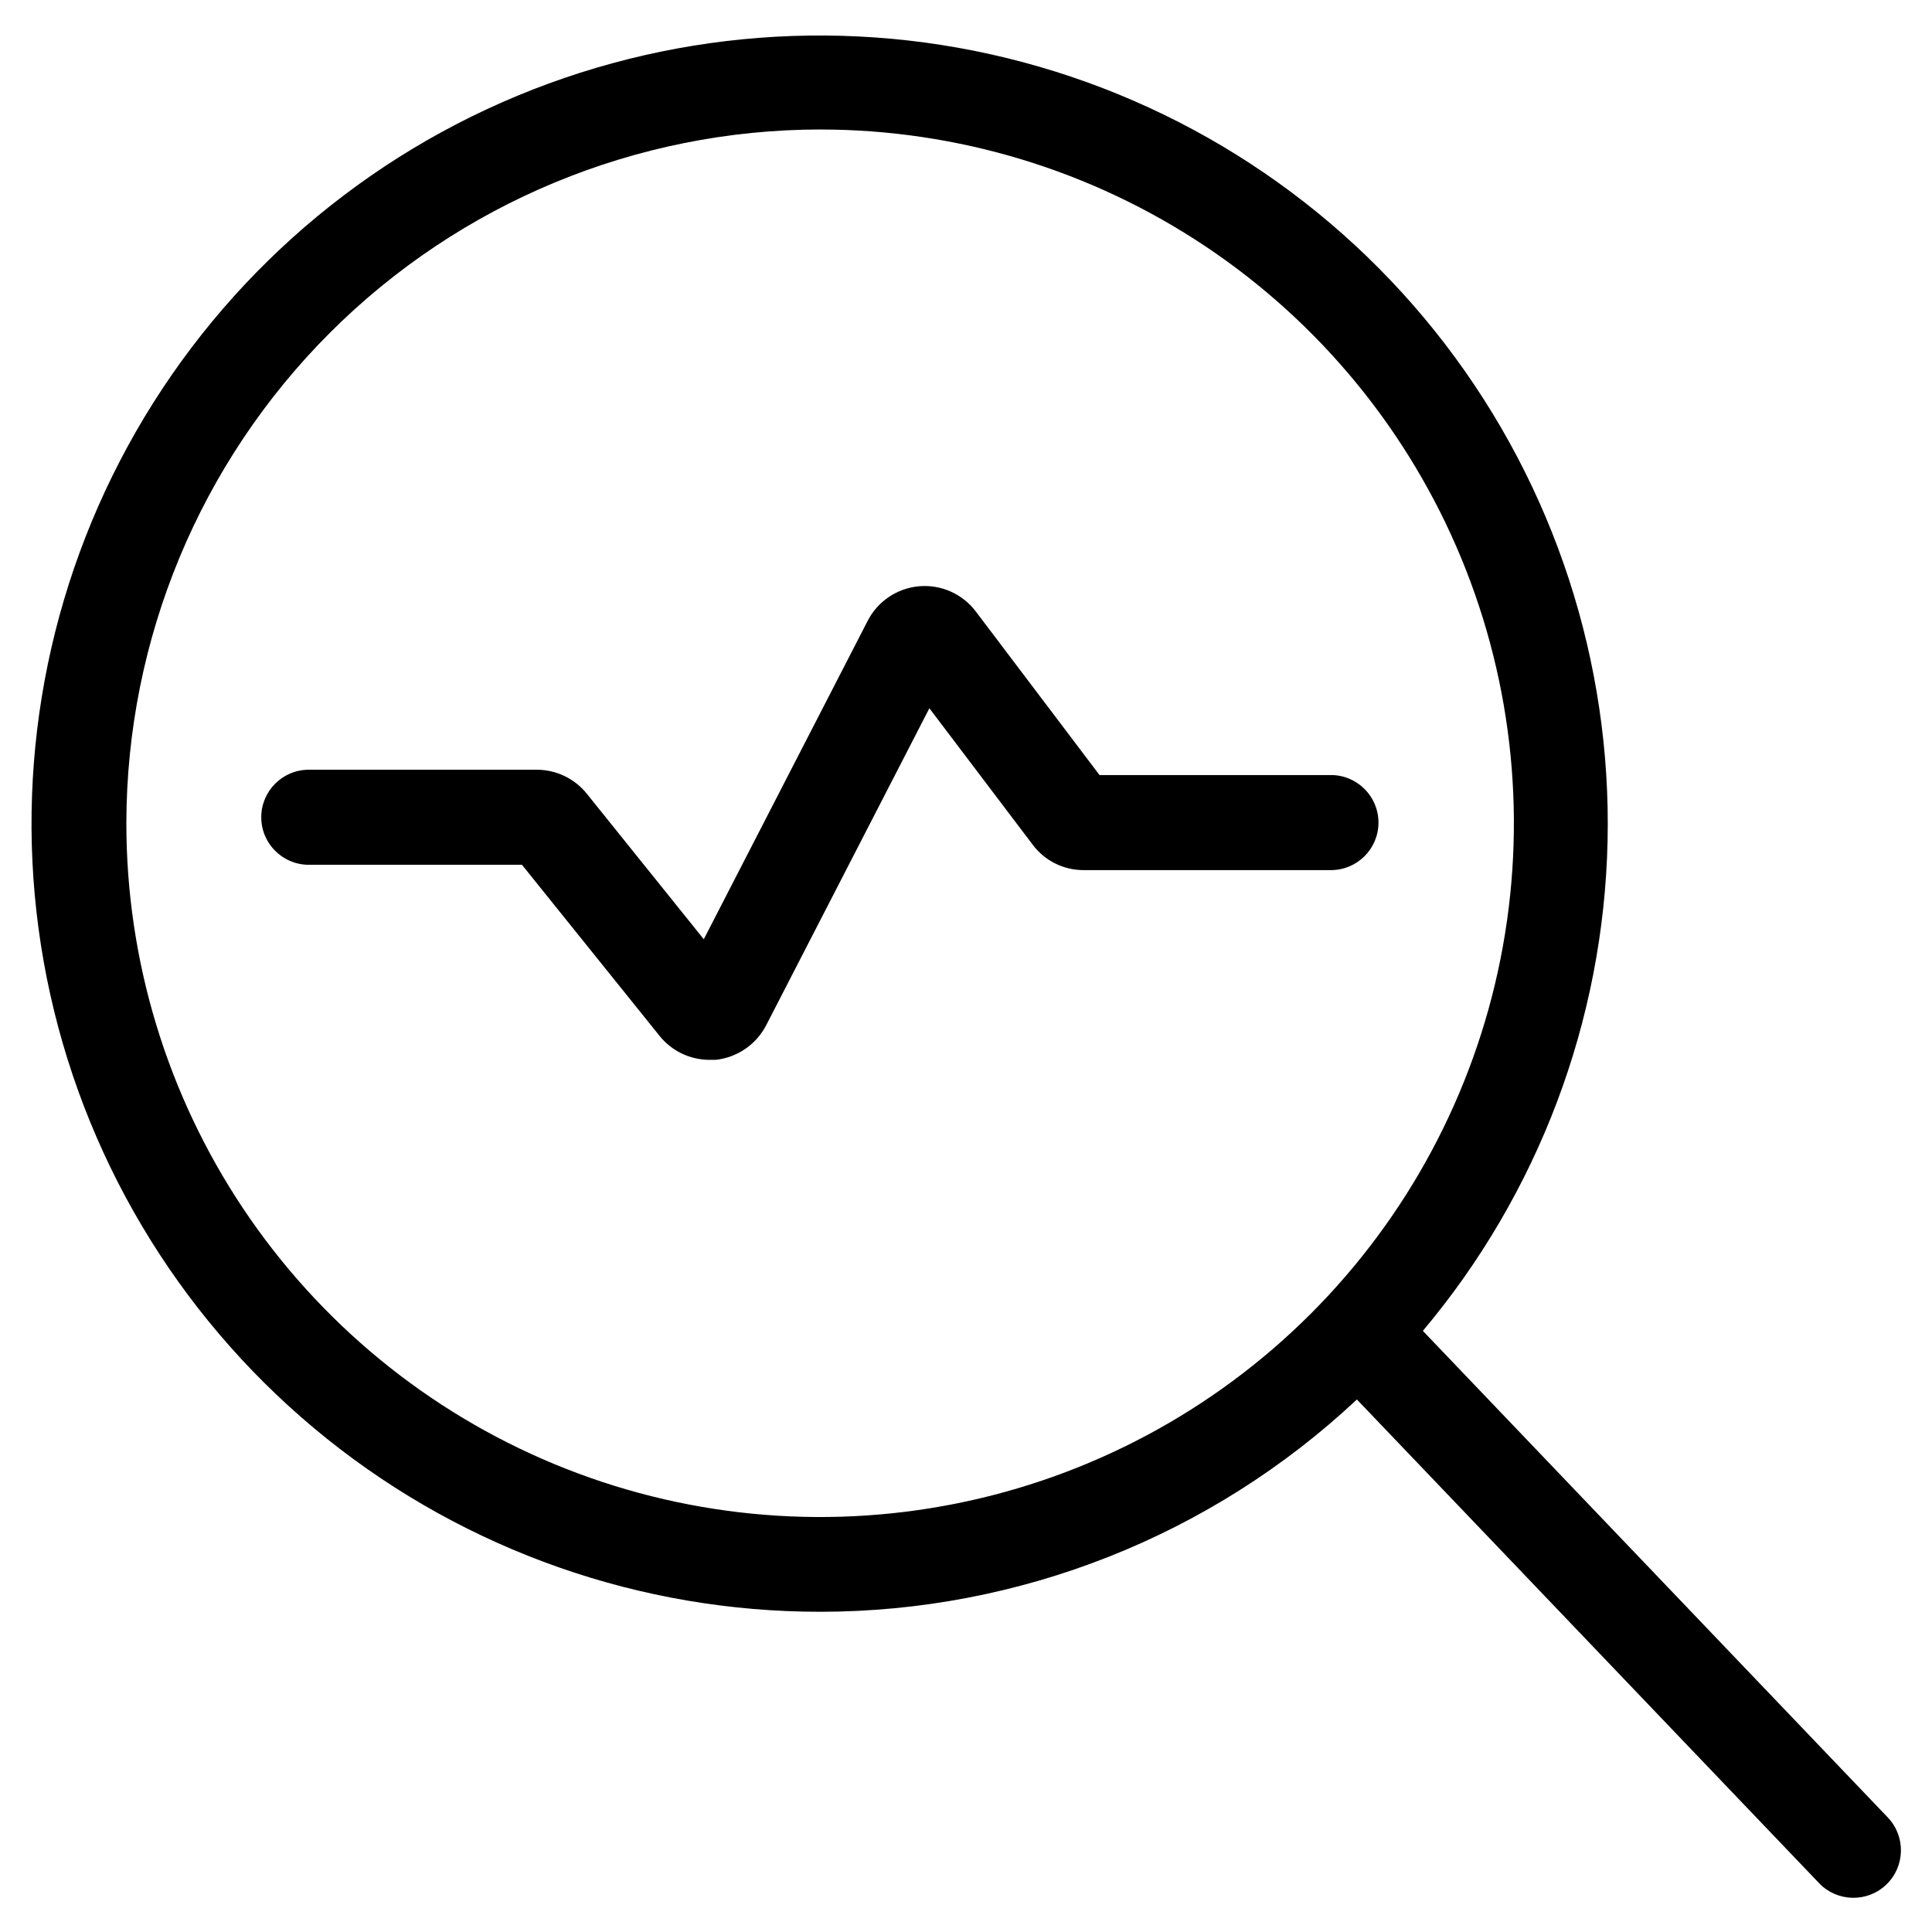
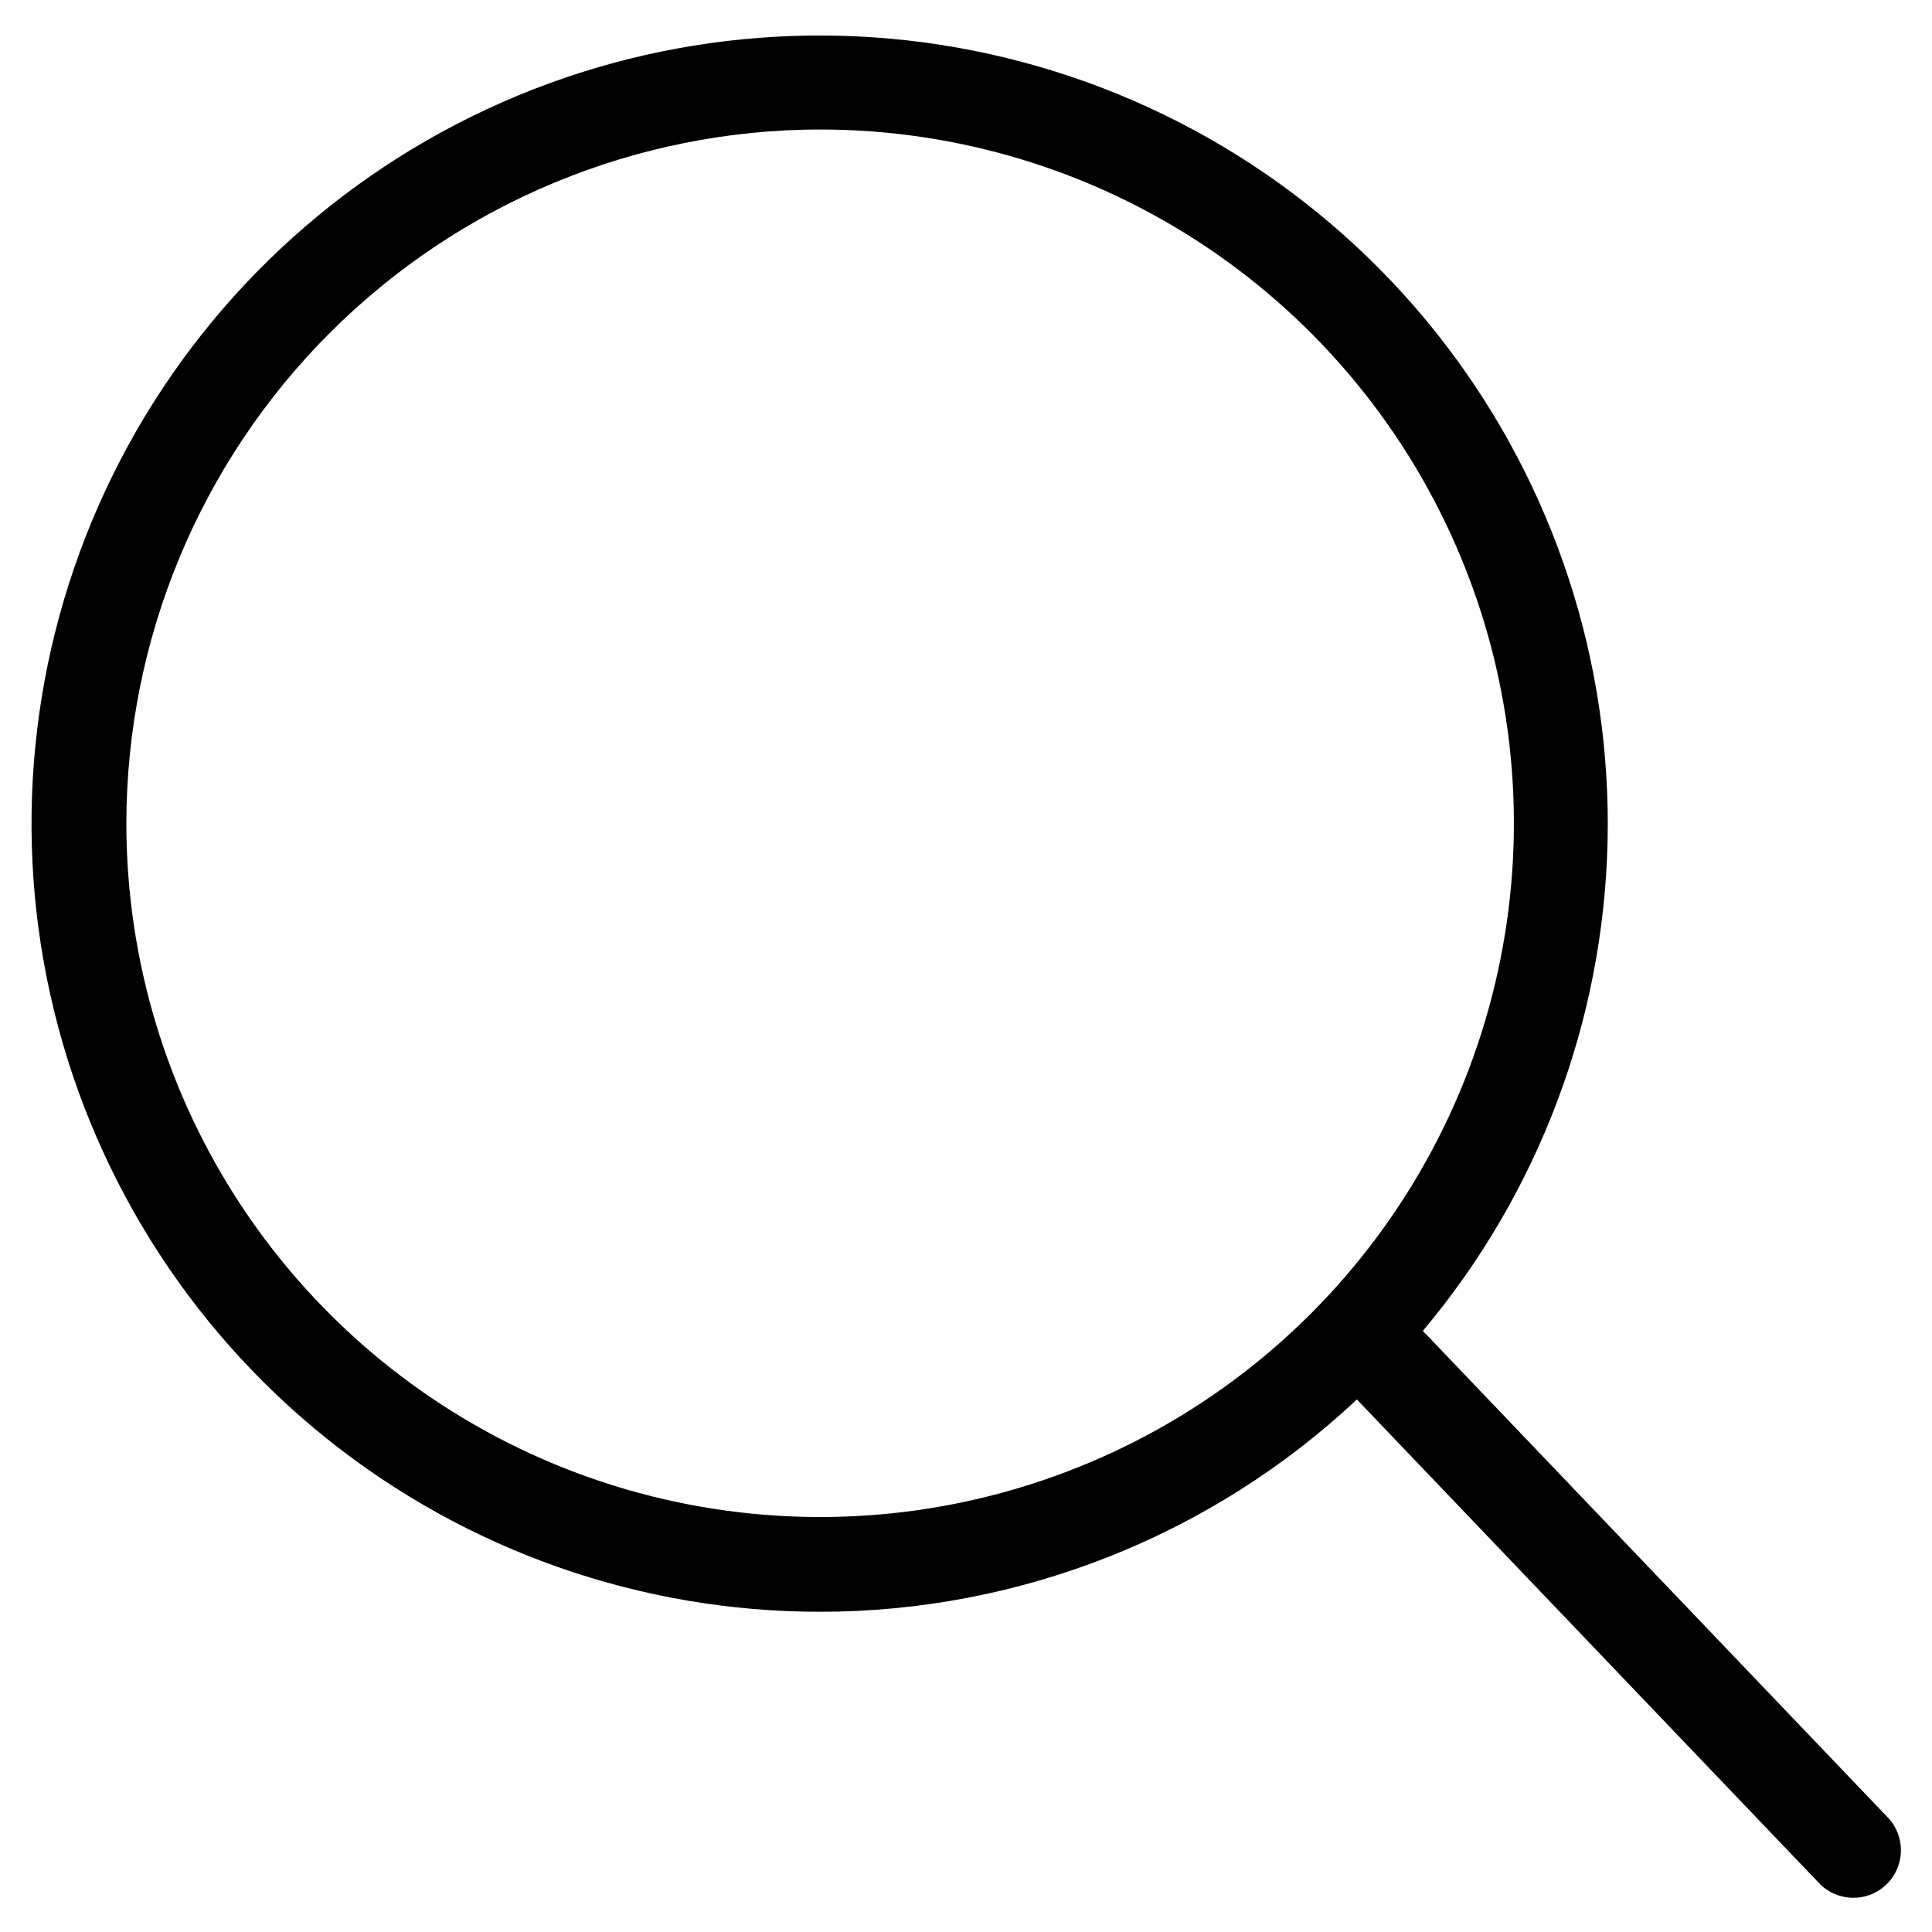
<svg xmlns="http://www.w3.org/2000/svg" fill="#000000" width="800px" height="800px" version="1.1" viewBox="144 144 512 512">
  <g>
-     <path d="m318.75 418.47c3.215 4.035 8.09 6.387 13.25 6.398h1.68c5.762-0.633 10.816-4.133 13.438-9.305l43.176-83.867 27.391 36.172c3.191 4.258 8.215 6.75 13.535 6.719h65.496c6.953 0 12.594-5.641 12.594-12.594 0-6.957-5.641-12.598-12.594-12.598h-61.332l-32.746-43.293c-3.527-4.711-9.242-7.258-15.102-6.734-5.859 0.523-11.031 4.043-13.668 9.305l-43.359 84.238-30.953-38.512c-3.219-4.039-8.098-6.402-13.266-6.414h-60.457c-6.957 0-12.598 5.641-12.598 12.594 0 6.957 5.641 12.598 12.598 12.598h56.492z" />
    <path d="m361.38 571.14c52.824-0.016 103.67-20.129 142.21-56.262l122.48 128.17v0.004c4.809 5.023 12.781 5.203 17.809 0.395 5.027-4.812 5.203-12.785 0.395-17.812l-123.2-128.94c30.605-36.398 47.875-82.152 48.949-129.7s-14.109-94.031-43.039-131.78c-28.926-37.742-69.871-64.484-116.06-75.805-46.188-11.316-94.855-6.535-137.96 13.559-43.102 20.094-78.055 54.297-99.082 96.949-21.027 42.656-26.871 91.211-16.562 137.63 10.312 46.426 36.156 87.941 73.262 117.69 37.105 29.746 83.25 45.934 130.81 45.898zm0-392.82c36.363 0.004 71.91 10.797 102.14 31.004 30.23 20.211 53.793 48.934 67.699 82.535 13.906 33.602 17.539 70.57 10.434 106.23-7.106 35.668-24.625 68.422-50.348 94.129-25.723 25.707-58.492 43.207-94.16 50.289s-72.637 3.426-106.23-10.504c-33.59-13.93-62.297-37.508-82.488-67.75-20.191-30.246-30.961-65.801-30.941-102.17 0.078-48.734 19.48-95.449 53.953-129.9 34.473-34.449 81.199-53.824 129.94-53.871z" />
  </g>
</svg>